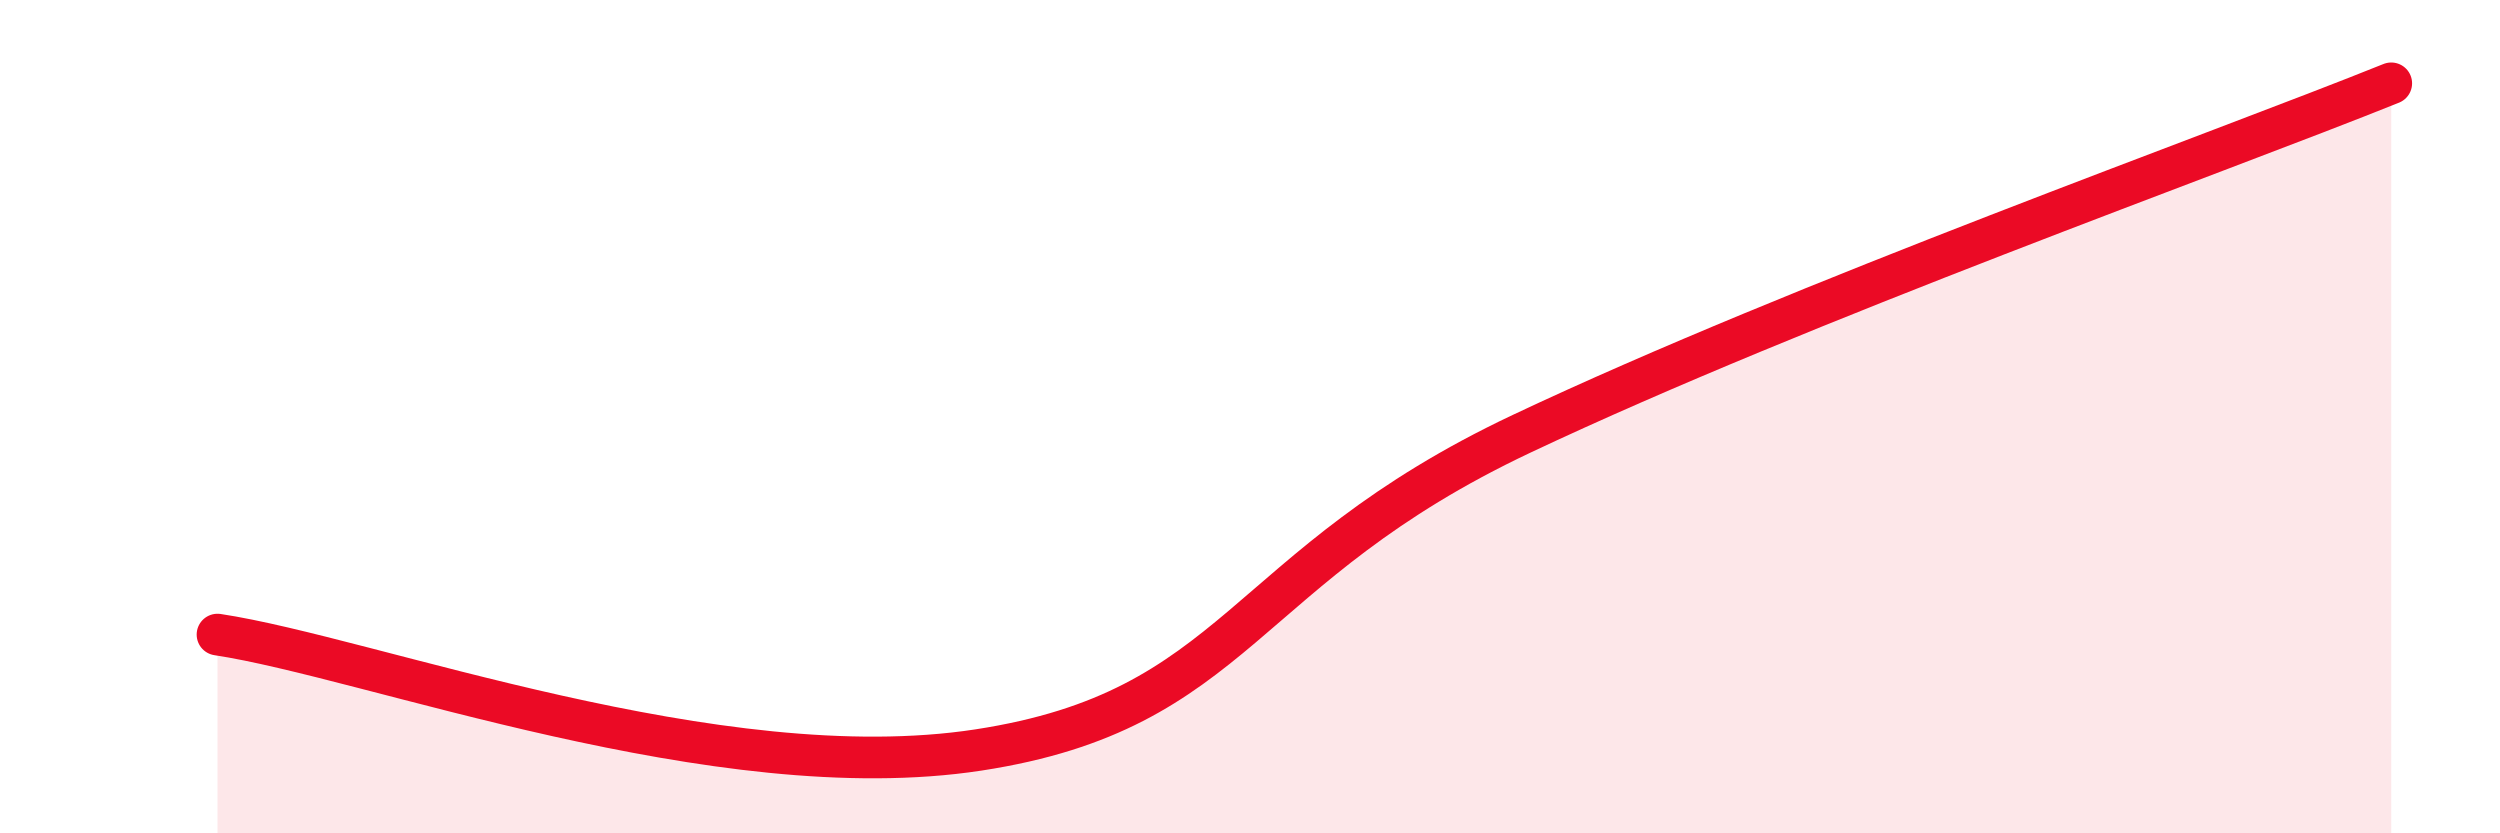
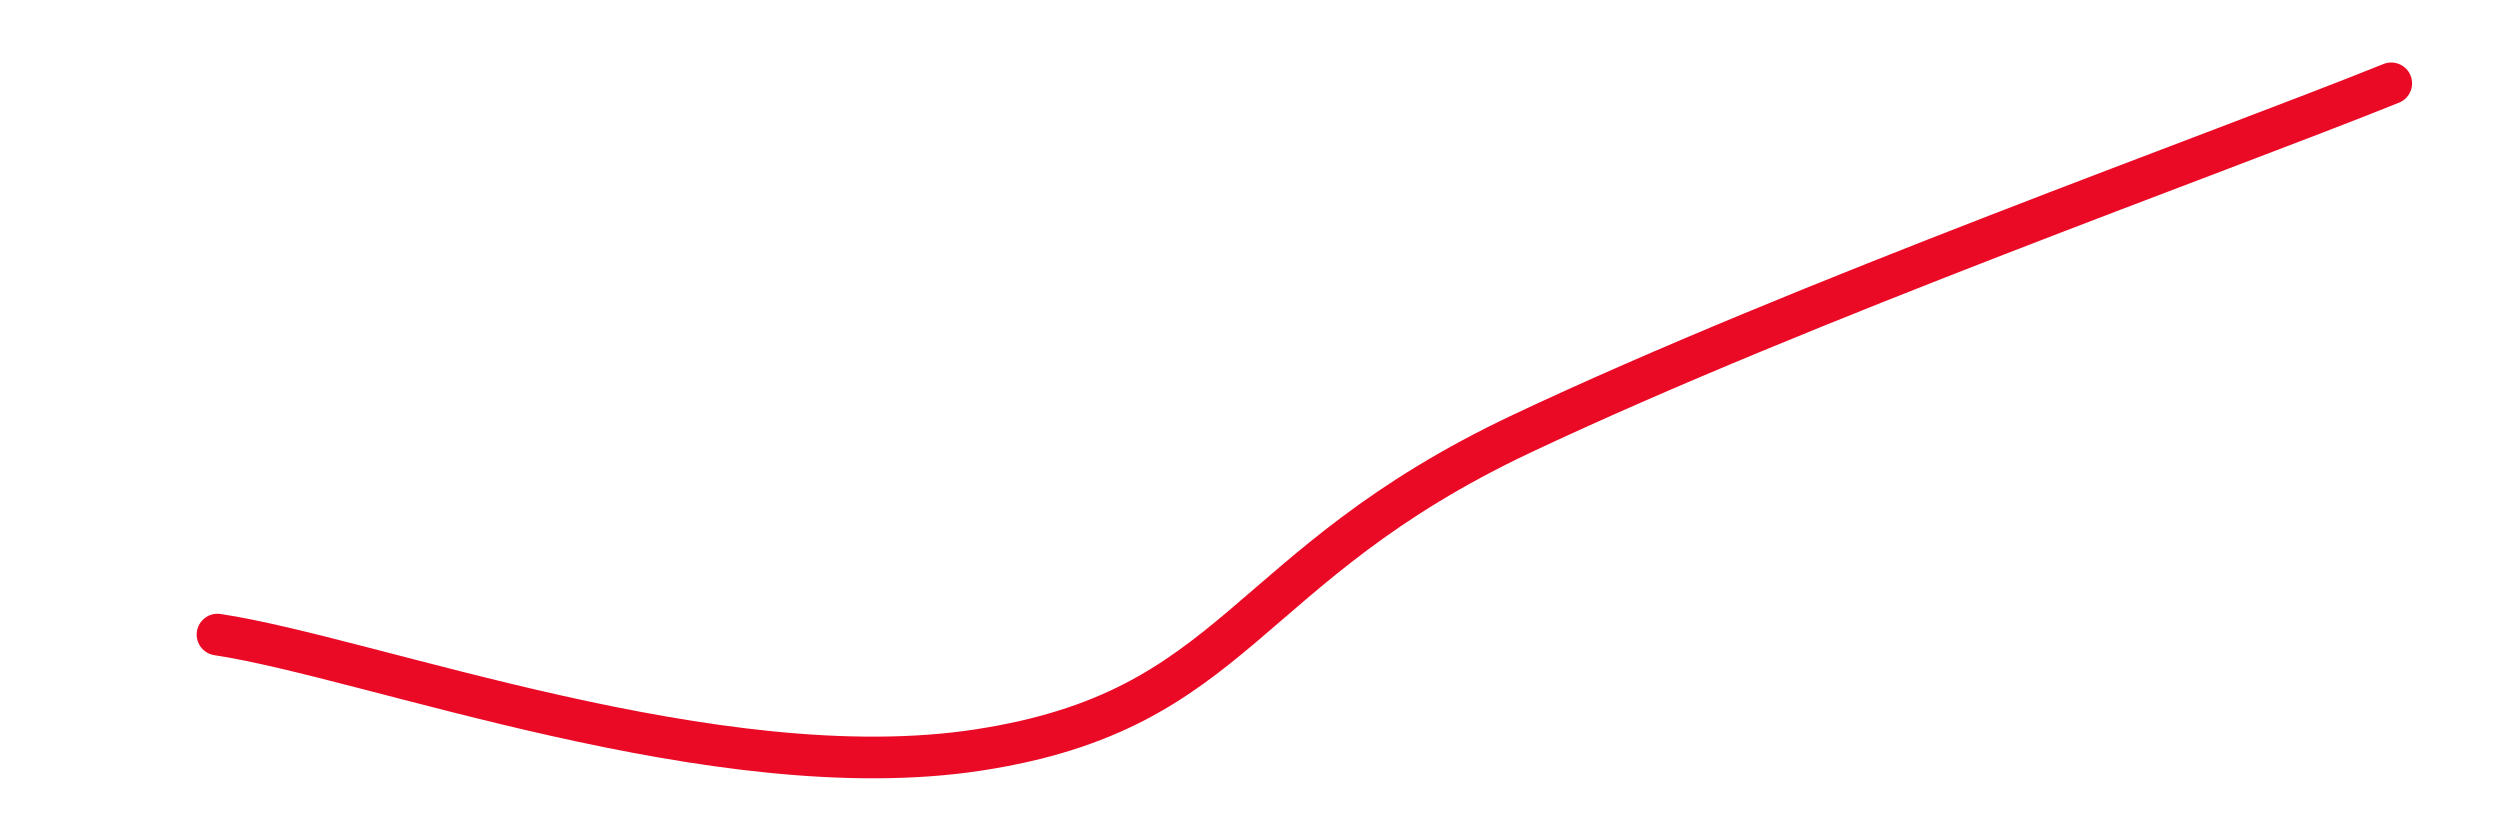
<svg xmlns="http://www.w3.org/2000/svg" width="60" height="20" viewBox="0 0 60 20">
-   <path d="M 5.22,15.23 C 8.87,15.78 17.22,18.96 23.48,18 C 29.74,17.04 29.74,13.61 36.52,10.41 C 43.3,7.21 53.22,3.68 57.39,2L57.39 20L5.22 20Z" fill="#EB0A25" opacity="0.1" stroke-linecap="round" stroke-linejoin="round" />
  <path d="M 5.22,15.23 C 8.87,15.78 17.22,18.96 23.48,18 C 29.74,17.04 29.74,13.61 36.52,10.41 C 43.3,7.21 53.22,3.68 57.39,2" stroke="#EB0A25" stroke-width="1" fill="none" stroke-linecap="round" stroke-linejoin="round" />
</svg>